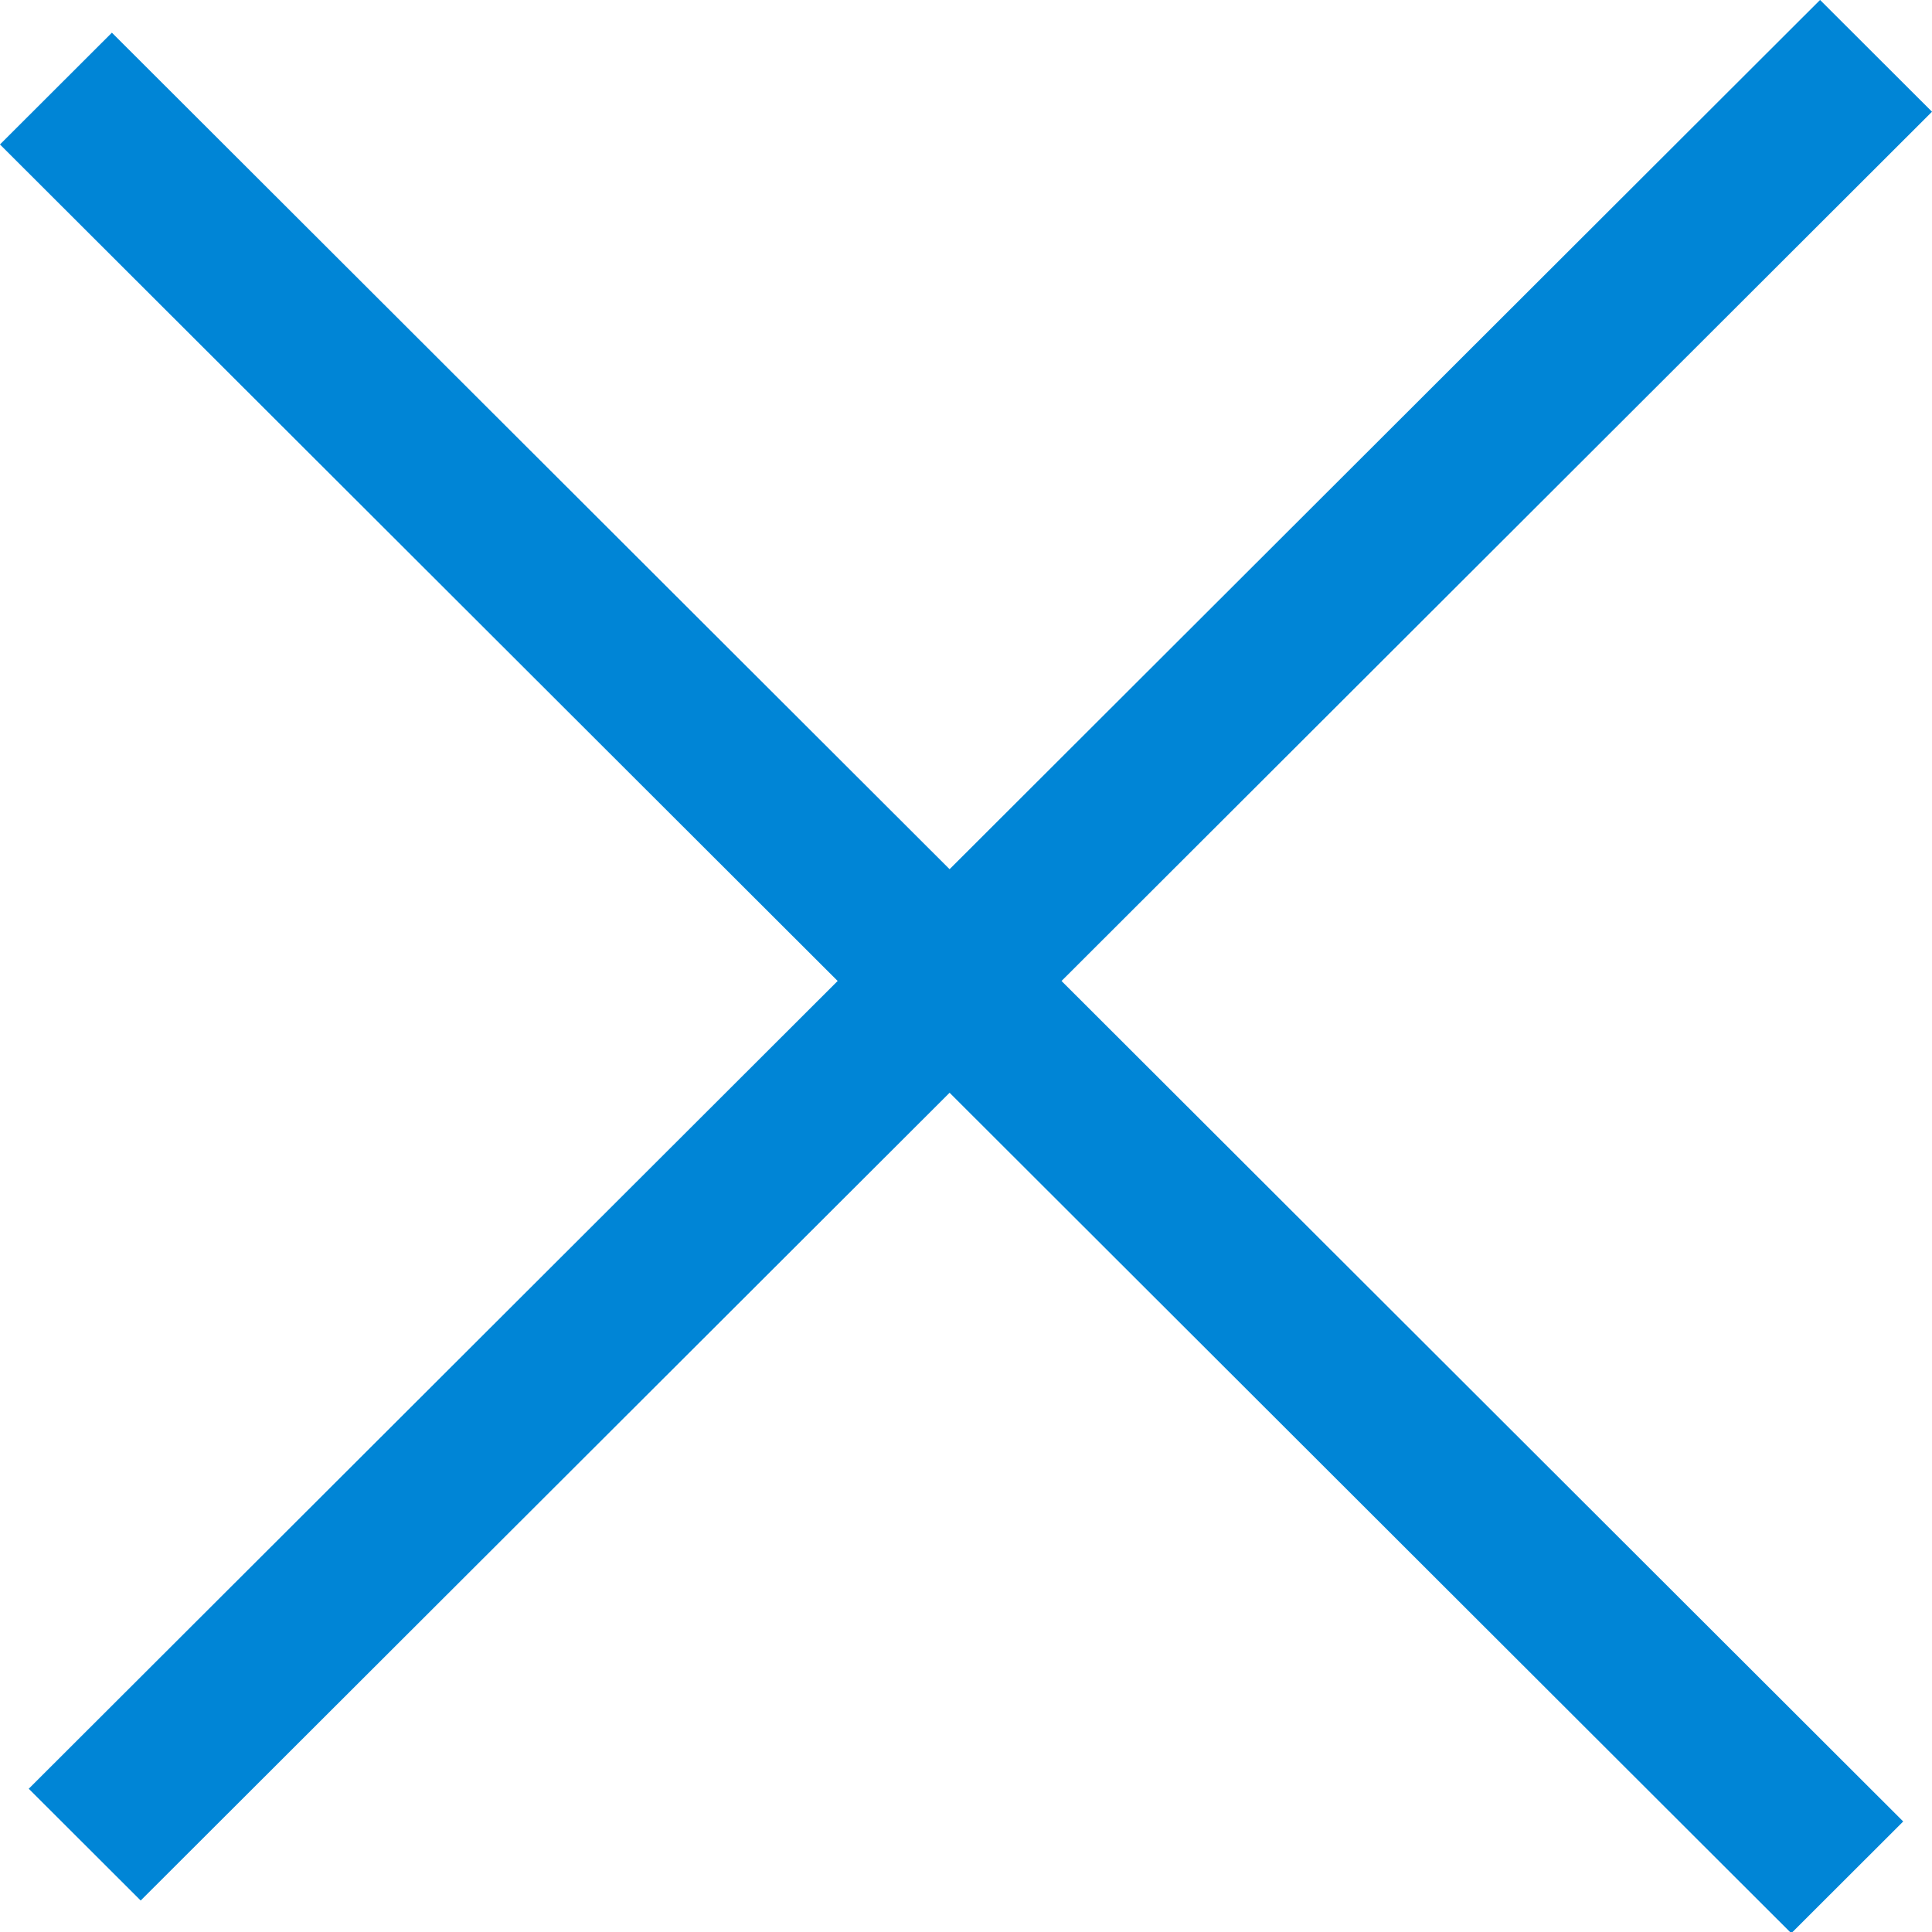
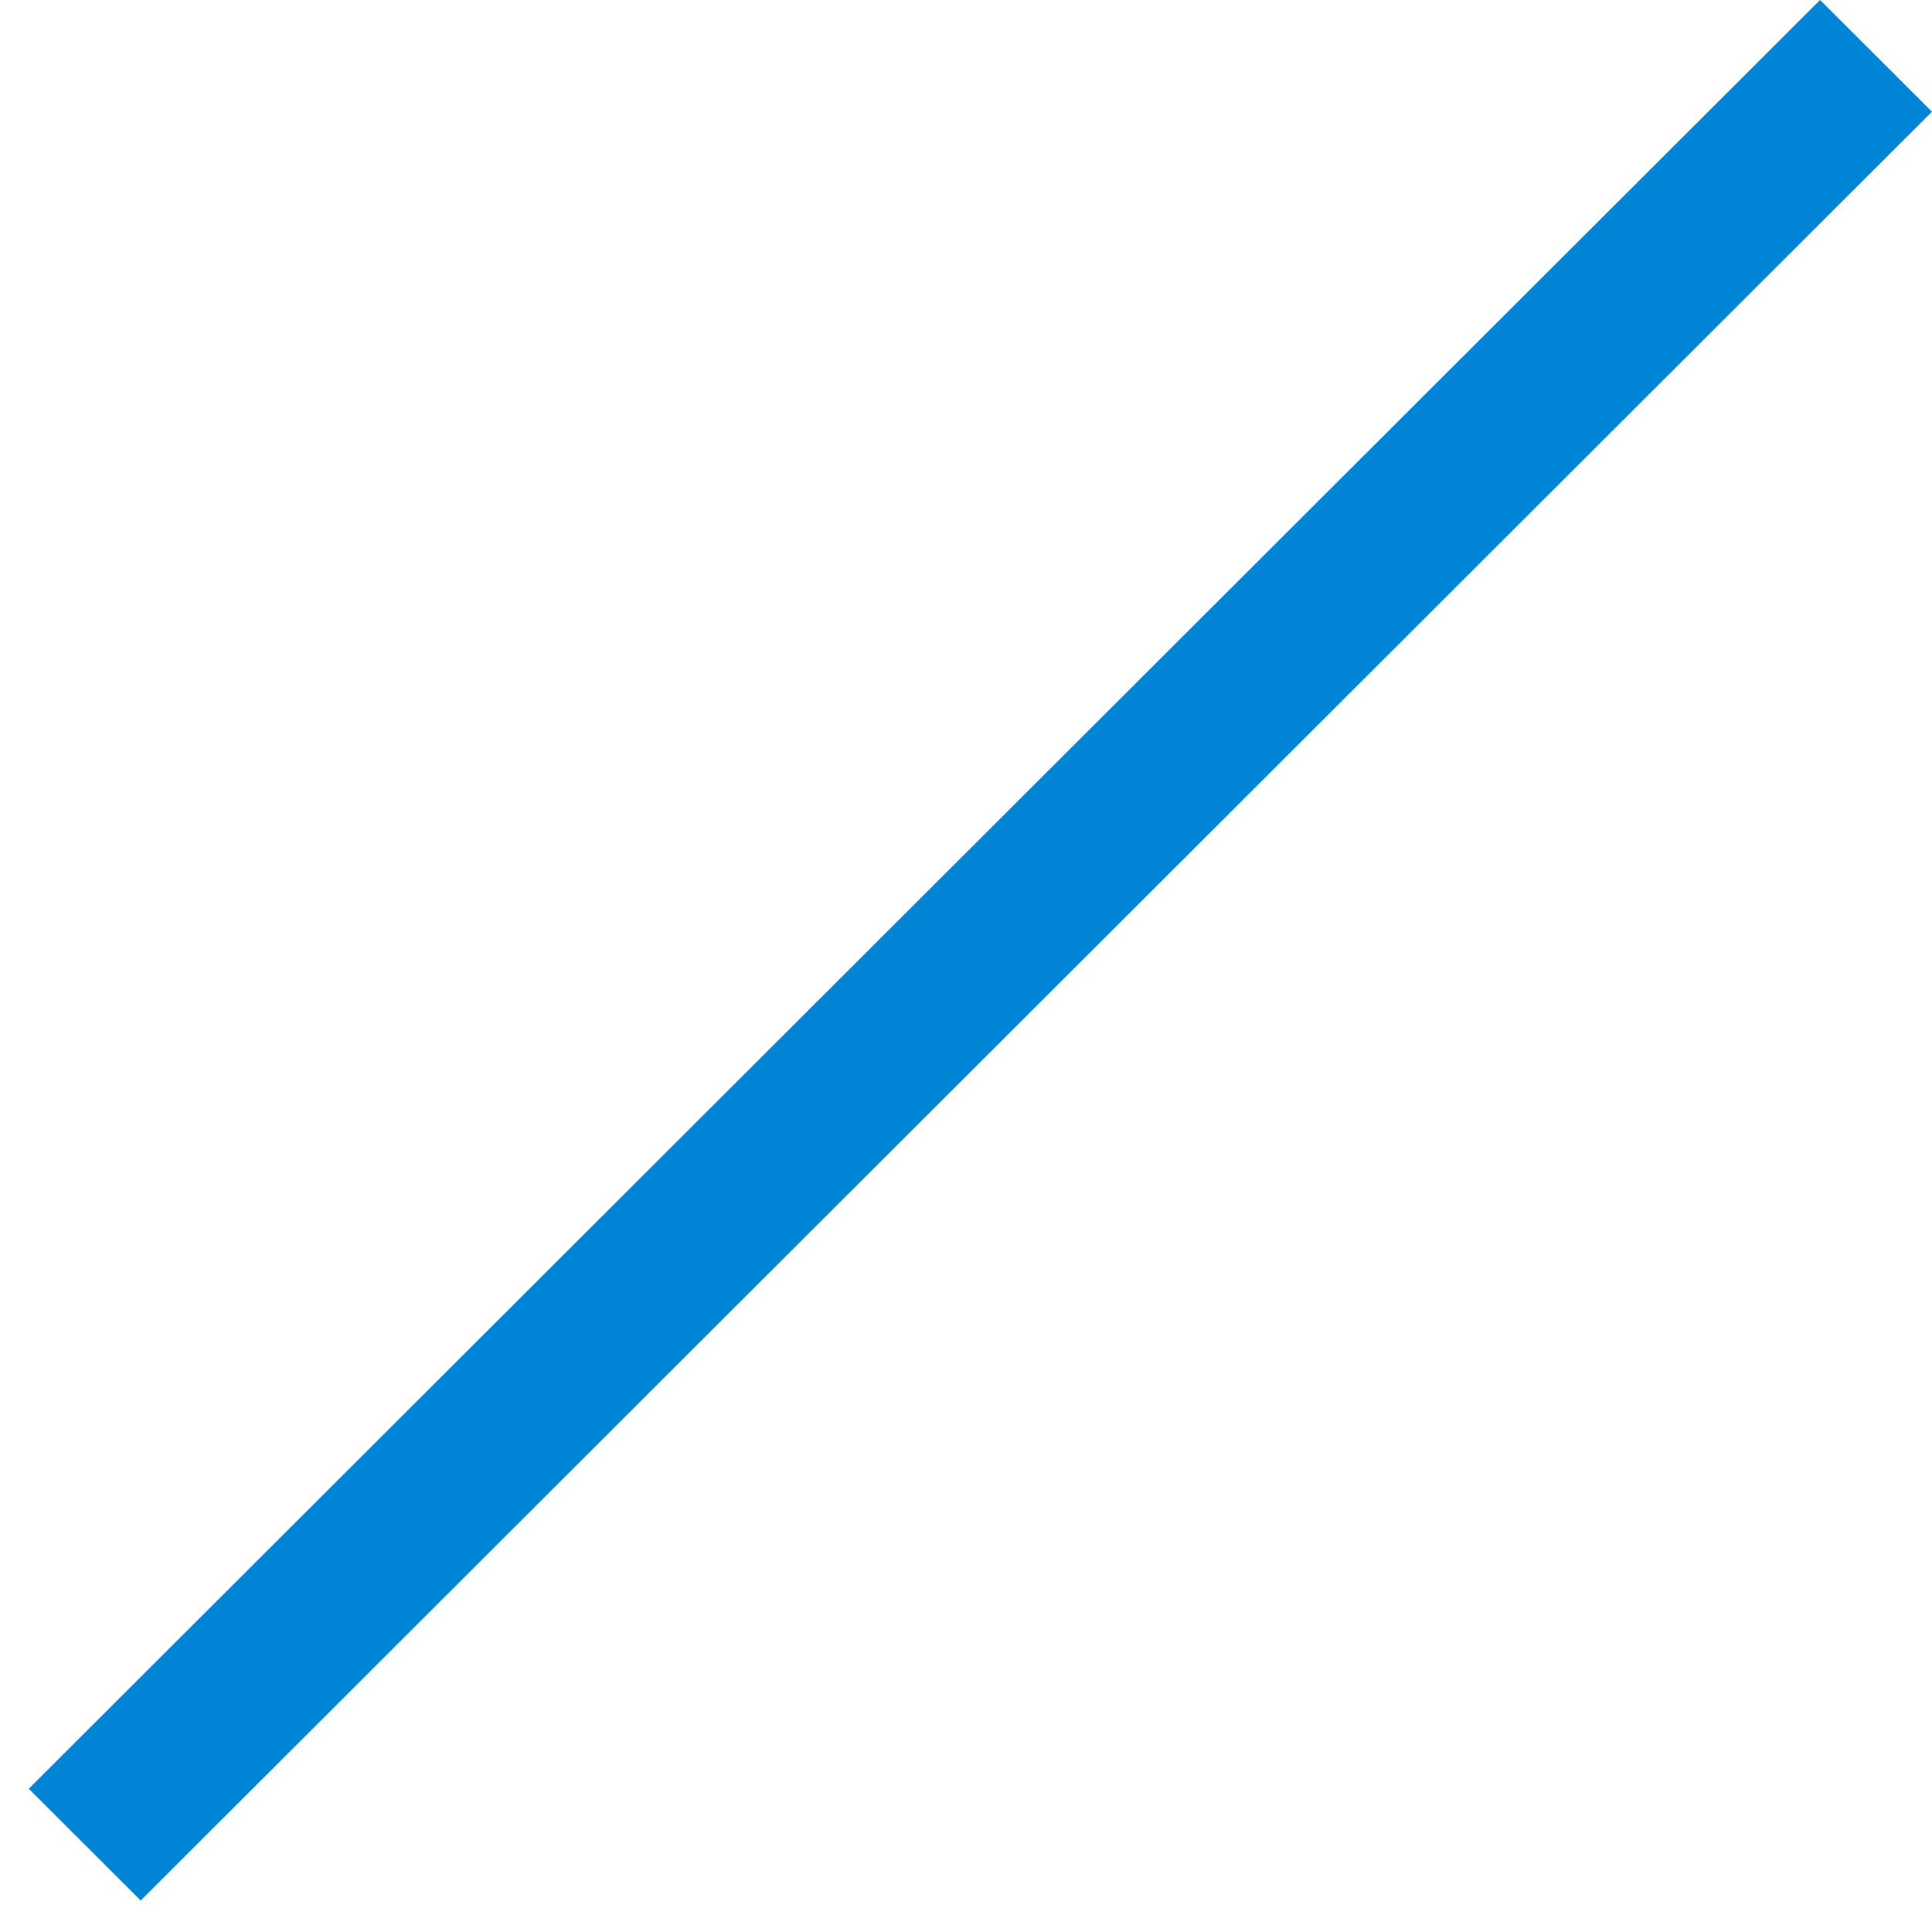
<svg xmlns="http://www.w3.org/2000/svg" width="24" height="24" viewBox="0 0 24 24" fill="none">
  <rect width="31.43" height="1.964" transform="matrix(-0.708 0.707 -0.708 -0.707 24 1.388)" fill="#0085D6" />
-   <rect width="31.43" height="1.964" transform="matrix(0.708 0.707 -0.708 0.707 1.39 0.406)" fill="#0085D6" />
</svg>